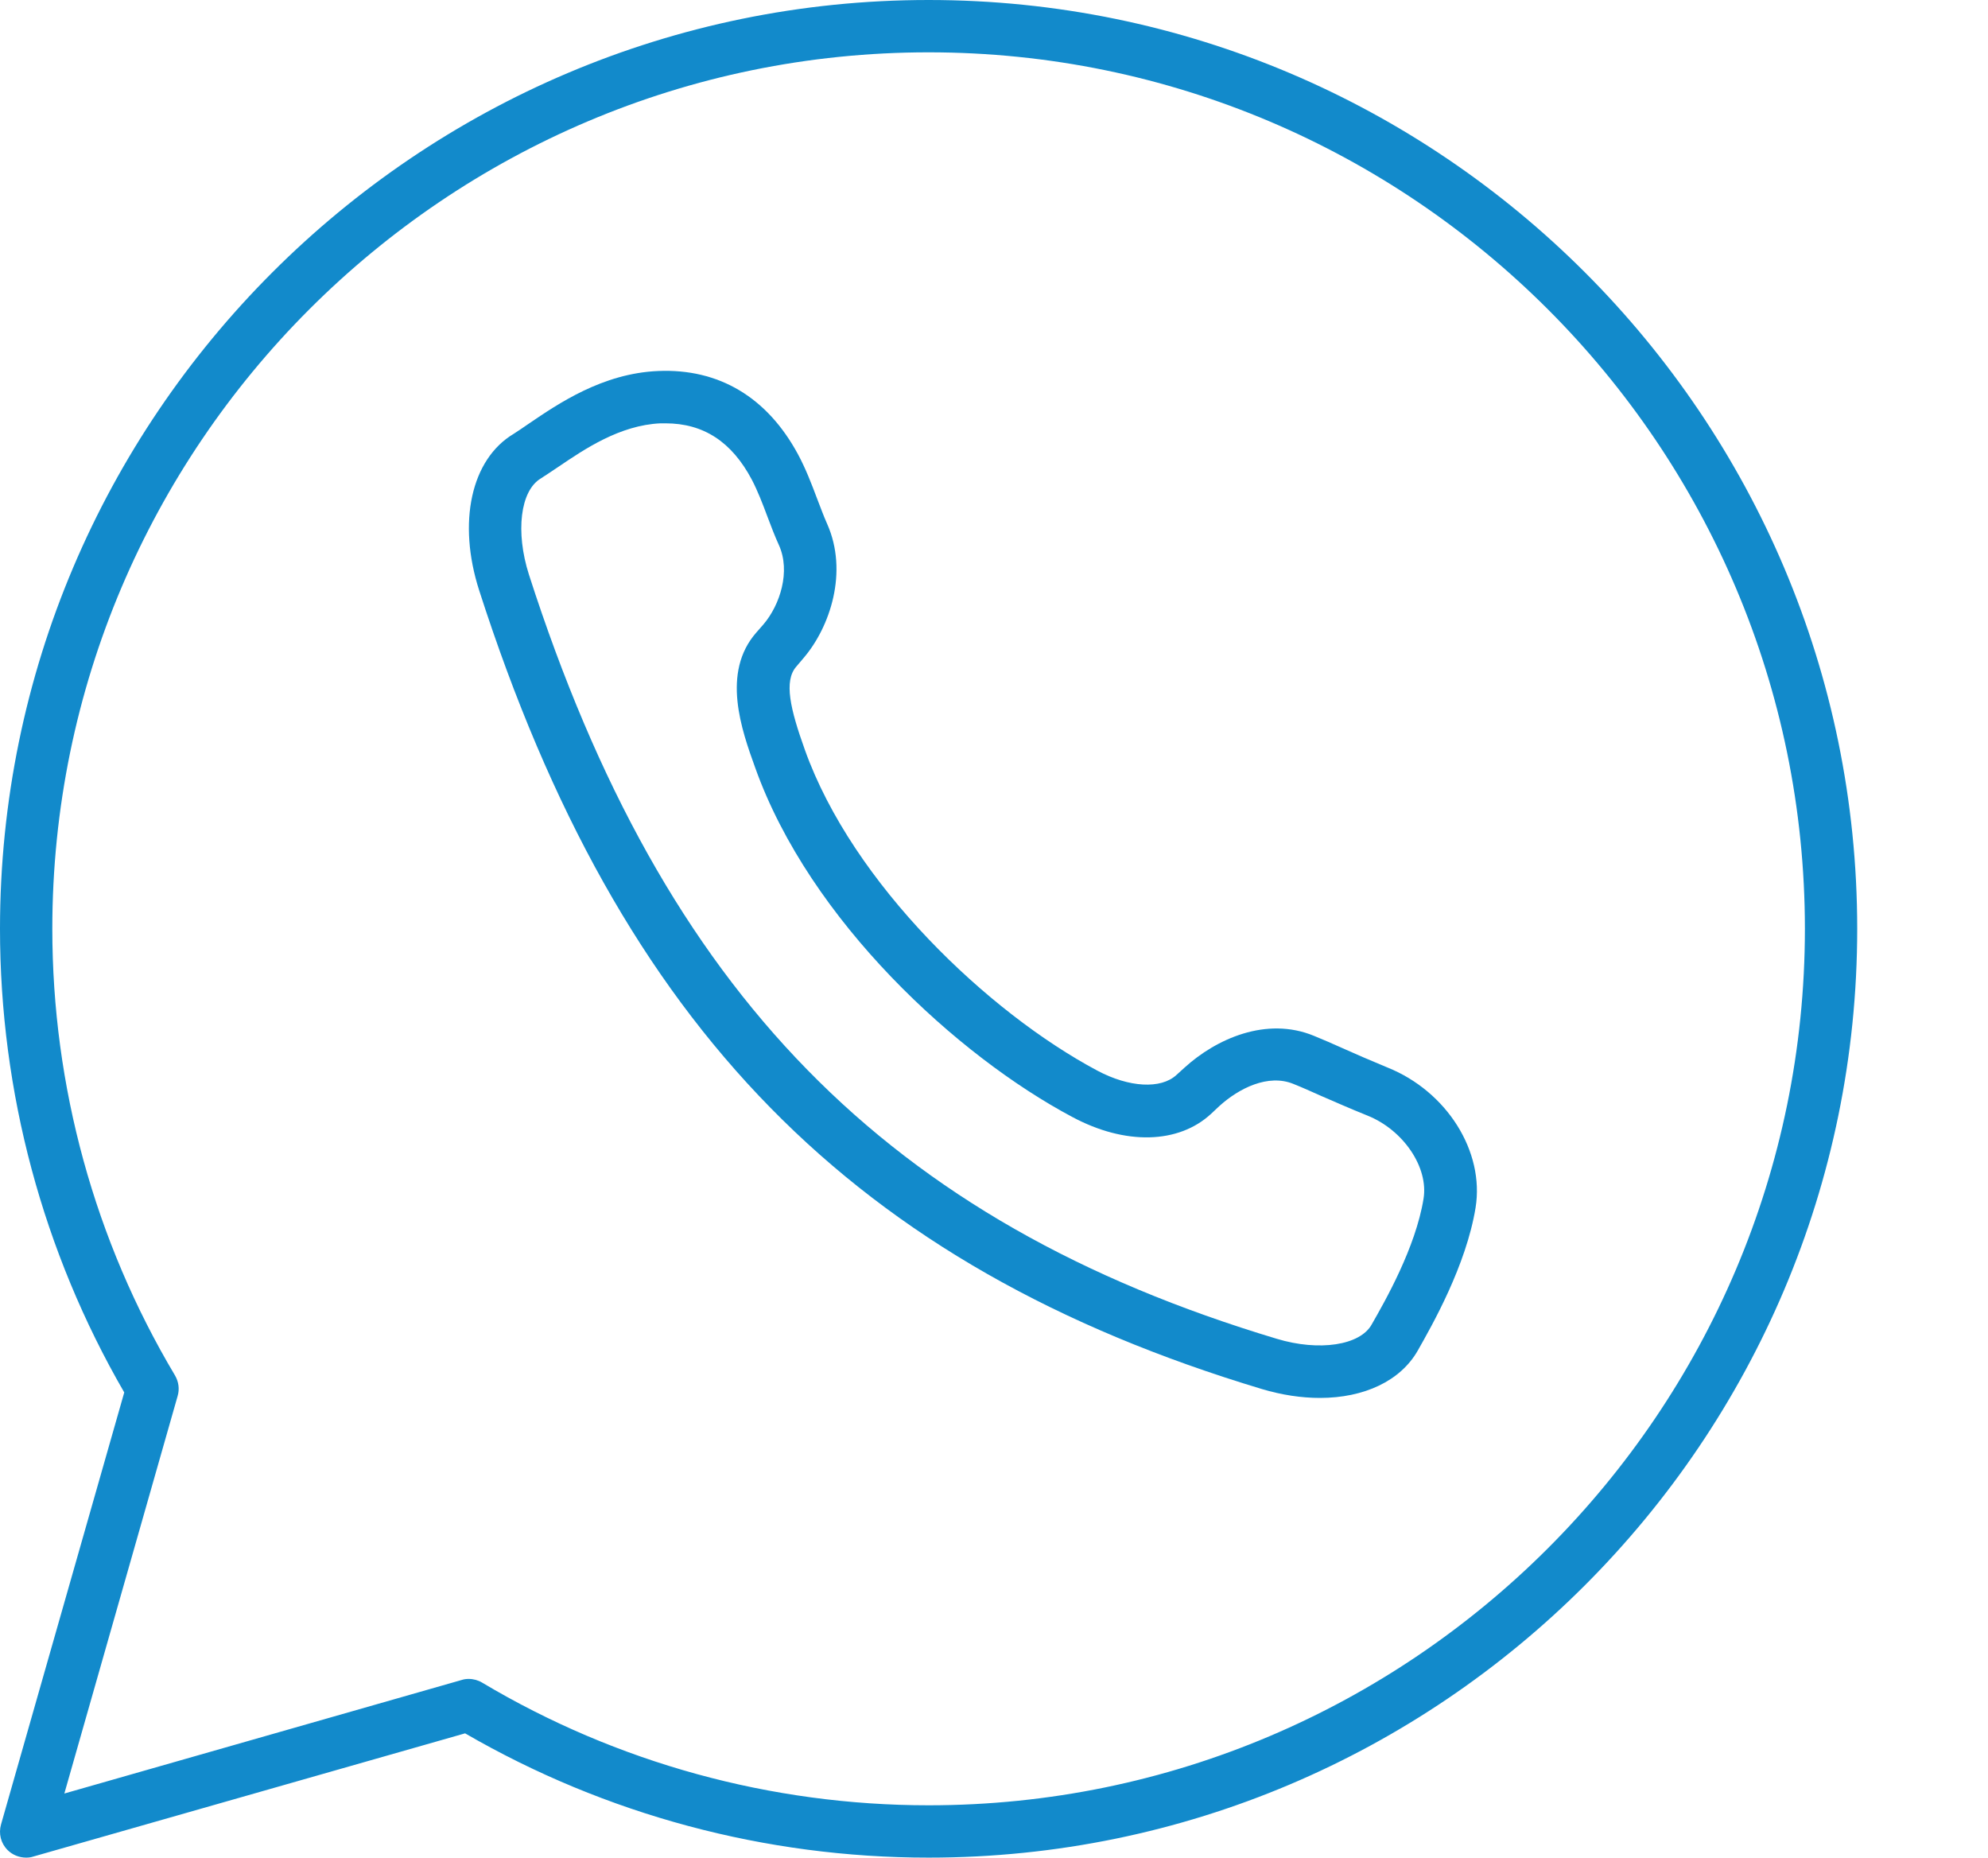
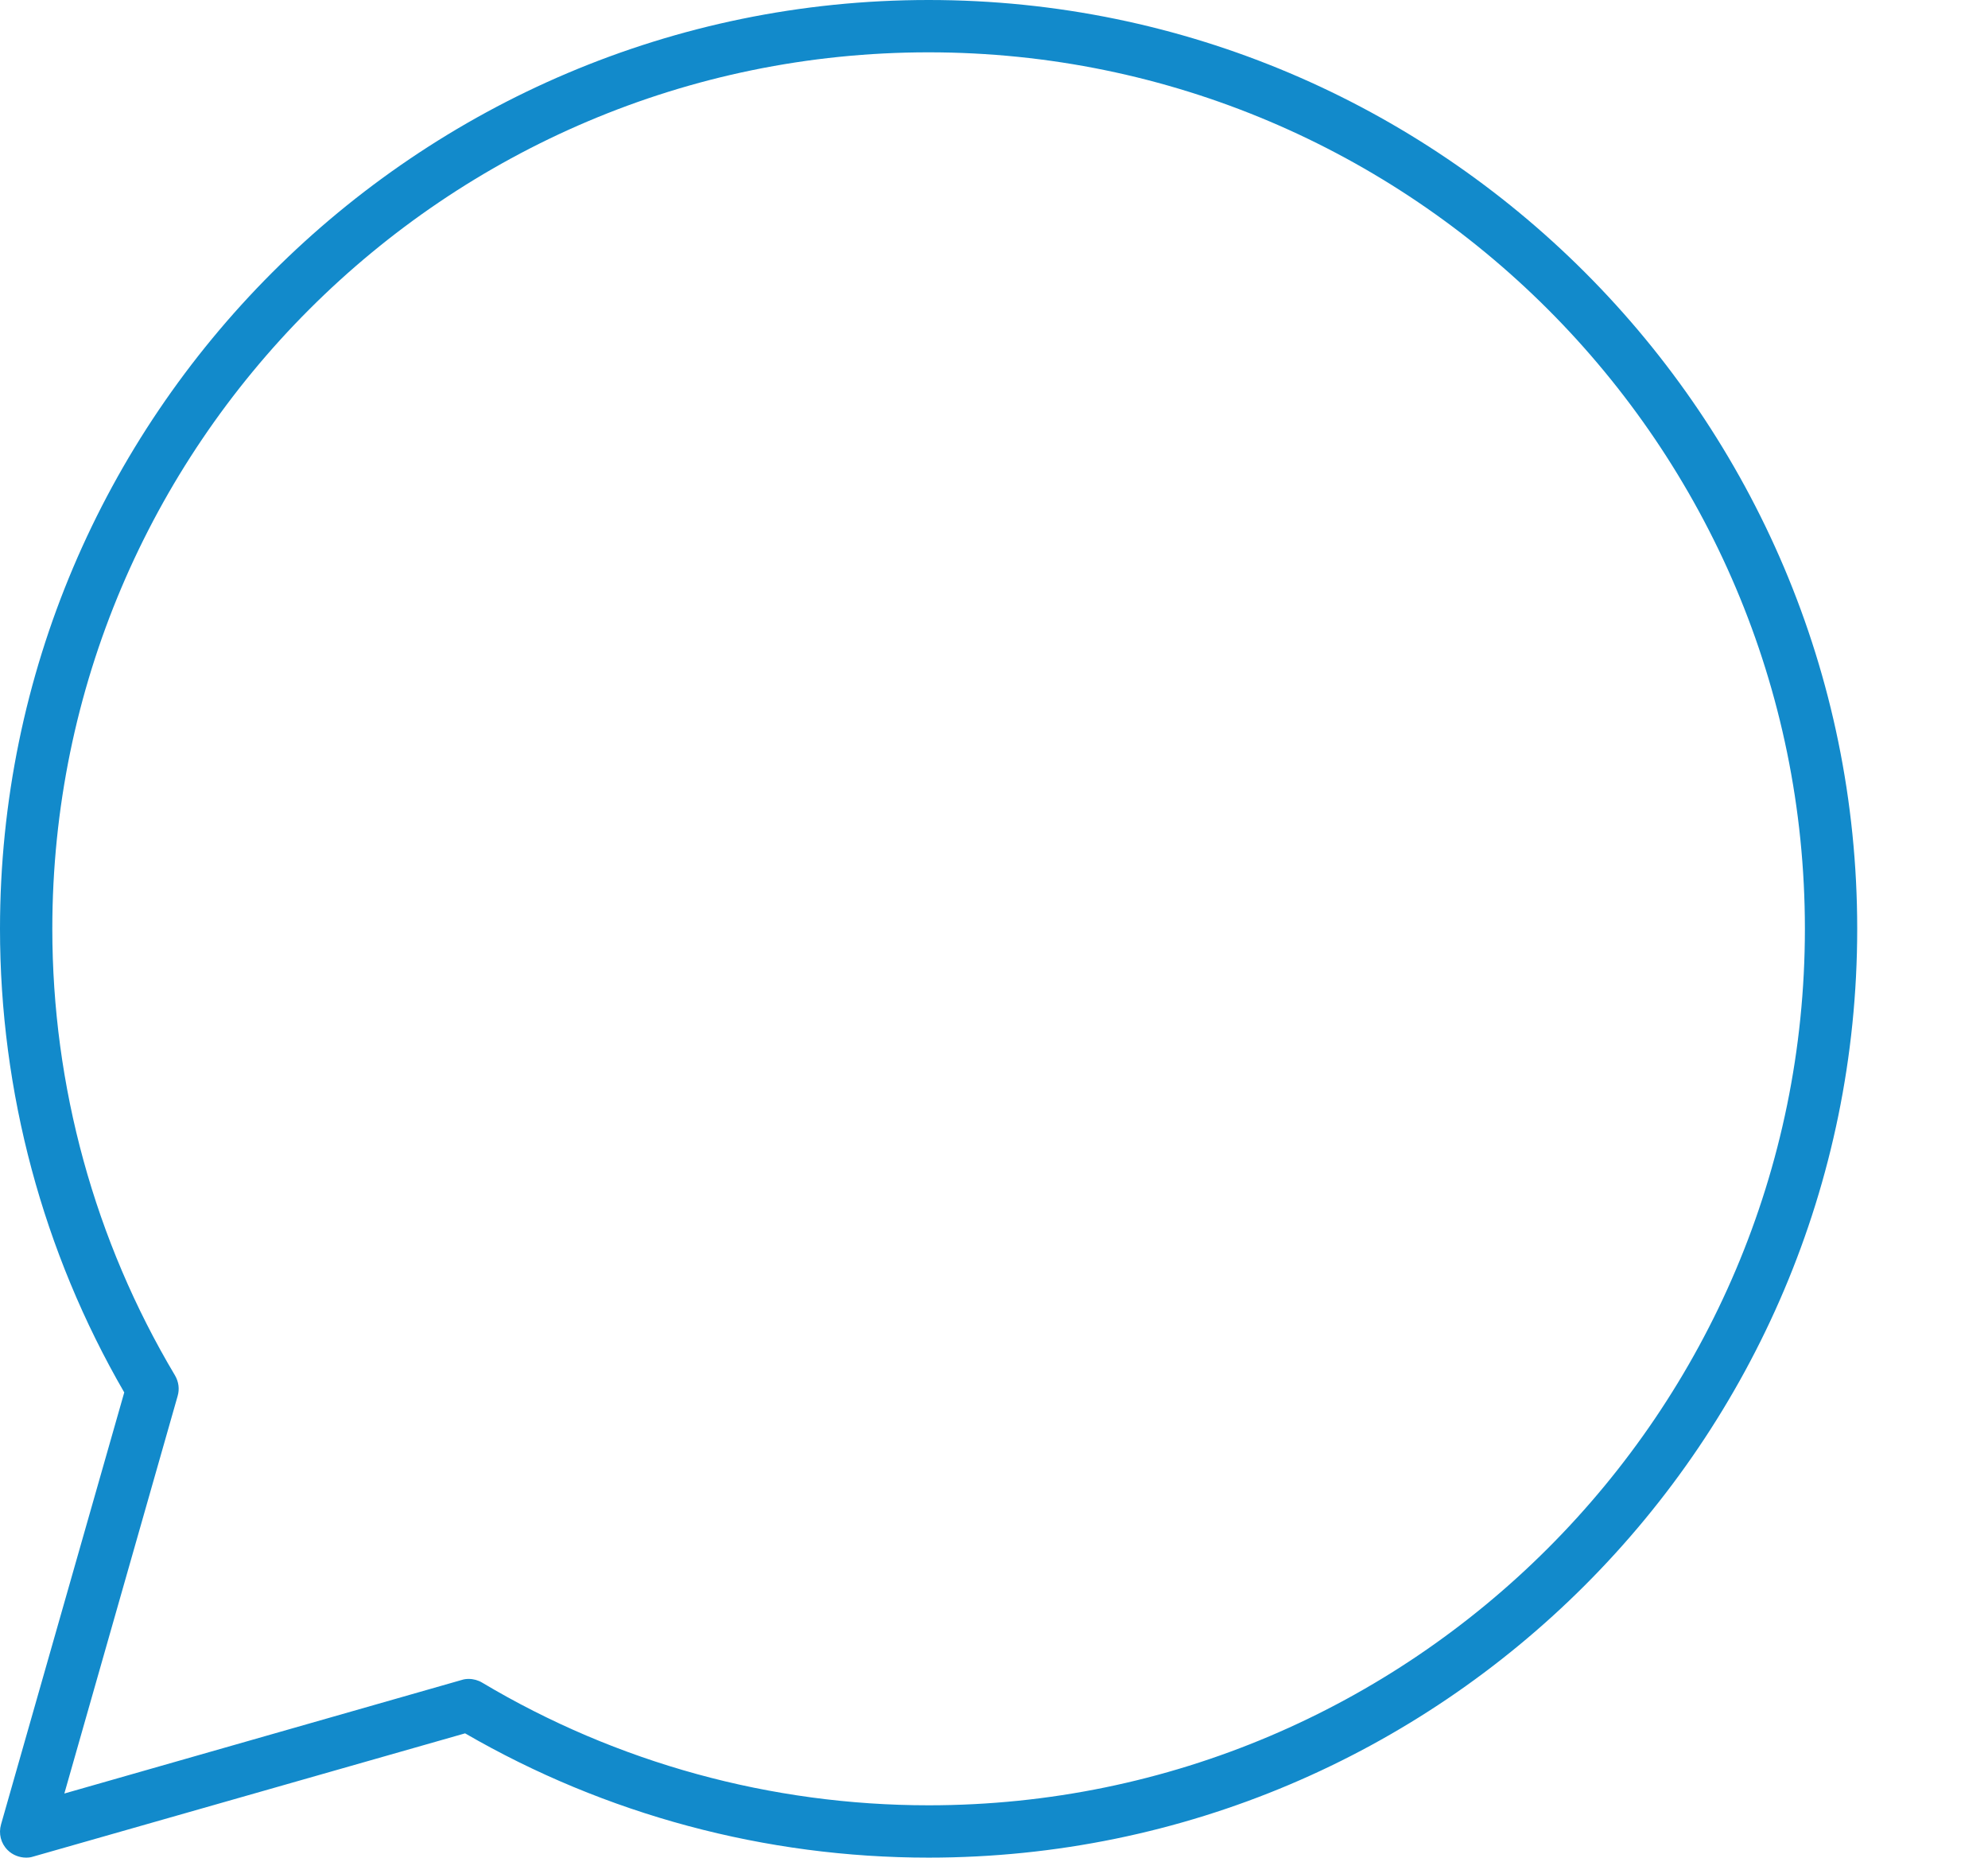
<svg xmlns="http://www.w3.org/2000/svg" version="1.1" id="kontakt" x="0px" y="0px" viewBox="0 0 76 71" style="enable-background:new 0 0 76 71;" xml:space="preserve">
  <g id="call">
-     <path style="fill:#128ACB;" d="M50.46,53.43c-0.7,0-1.45-0.11-2.22-0.34C32.65,48.4,23.7,39.28,18.32,22.57   c-0.84-2.61-0.31-5.02,1.32-5.99c0.16-0.1,0.36-0.24,0.58-0.39c1.12-0.76,2.81-1.92,4.94-2.01c2.32-0.1,4.17,1,5.35,3.19   c0.29,0.54,0.51,1.11,0.72,1.67c0.13,0.33,0.25,0.67,0.39,0.98c0.82,1.84,0.11,3.95-0.9,5.13l-0.28,0.33   c-0.48,0.55-0.23,1.62,0.33,3.18c1.83,5.12,7.01,10.04,11.18,12.26c1.22,0.65,2.43,0.71,3.02,0.17l0.32-0.29   c1.2-1.09,3.12-1.96,4.94-1.21c0.37,0.15,0.71,0.3,1.09,0.47c0.49,0.22,1.02,0.45,1.72,0.74c2.27,0.91,3.72,3.21,3.37,5.36   c-0.36,2.21-1.66,4.49-2.21,5.46C53.54,52.78,52.15,53.43,50.46,53.43z M25.44,16.18c-0.06,0-0.13,0-0.19,0   c-1.56,0.07-2.91,0.99-3.9,1.66c-0.25,0.17-0.48,0.32-0.68,0.45c-0.78,0.47-0.97,2.04-0.45,3.67c5.15,16,13.7,24.74,28.59,29.21   c1.62,0.49,3.19,0.25,3.63-0.55c0.51-0.89,1.68-2.94,1.98-4.8c0.2-1.2-0.77-2.63-2.14-3.18c-0.72-0.29-1.28-0.54-1.79-0.76   c-0.36-0.16-0.69-0.31-1.04-0.45c-0.97-0.4-2.09,0.17-2.83,0.84l-0.32,0.3c-1.24,1.15-3.28,1.21-5.31,0.12   c-4.37-2.32-10.03-7.49-12.12-13.35c-0.52-1.44-1.3-3.63,0.04-5.16l0.28-0.32c0.63-0.74,1.04-2.02,0.59-3.02   c-0.16-0.35-0.3-0.72-0.44-1.09c-0.19-0.51-0.38-1-0.6-1.42C27.97,16.88,26.89,16.18,25.44,16.18z" />
    <path style="fill:#128ACB;" d="M1,71c-0.26,0-0.52-0.1-0.71-0.29c-0.26-0.26-0.35-0.63-0.25-0.98l4.71-16.51   C1.64,47.85,0,41.74,0,35.5C0,15.93,15.93,0,35.5,0C55.08,0,71,15.93,71,35.5S55.08,71,35.5,71c-6.24,0-12.35-1.64-17.72-4.75   L1.27,70.96C1.18,70.99,1.09,71,1,71z M17.92,64.17c0.18,0,0.36,0.05,0.51,0.14C23.58,67.38,29.48,69,35.5,69   C53.97,69,69,53.97,69,35.5C69,17.03,53.97,2,35.5,2C17.03,2,2,17.03,2,35.5c0,6.02,1.62,11.92,4.69,17.07   c0.14,0.24,0.18,0.52,0.1,0.79L2.46,68.55l15.19-4.34C17.74,64.18,17.83,64.17,17.92,64.17z" />
  </g>
</svg>